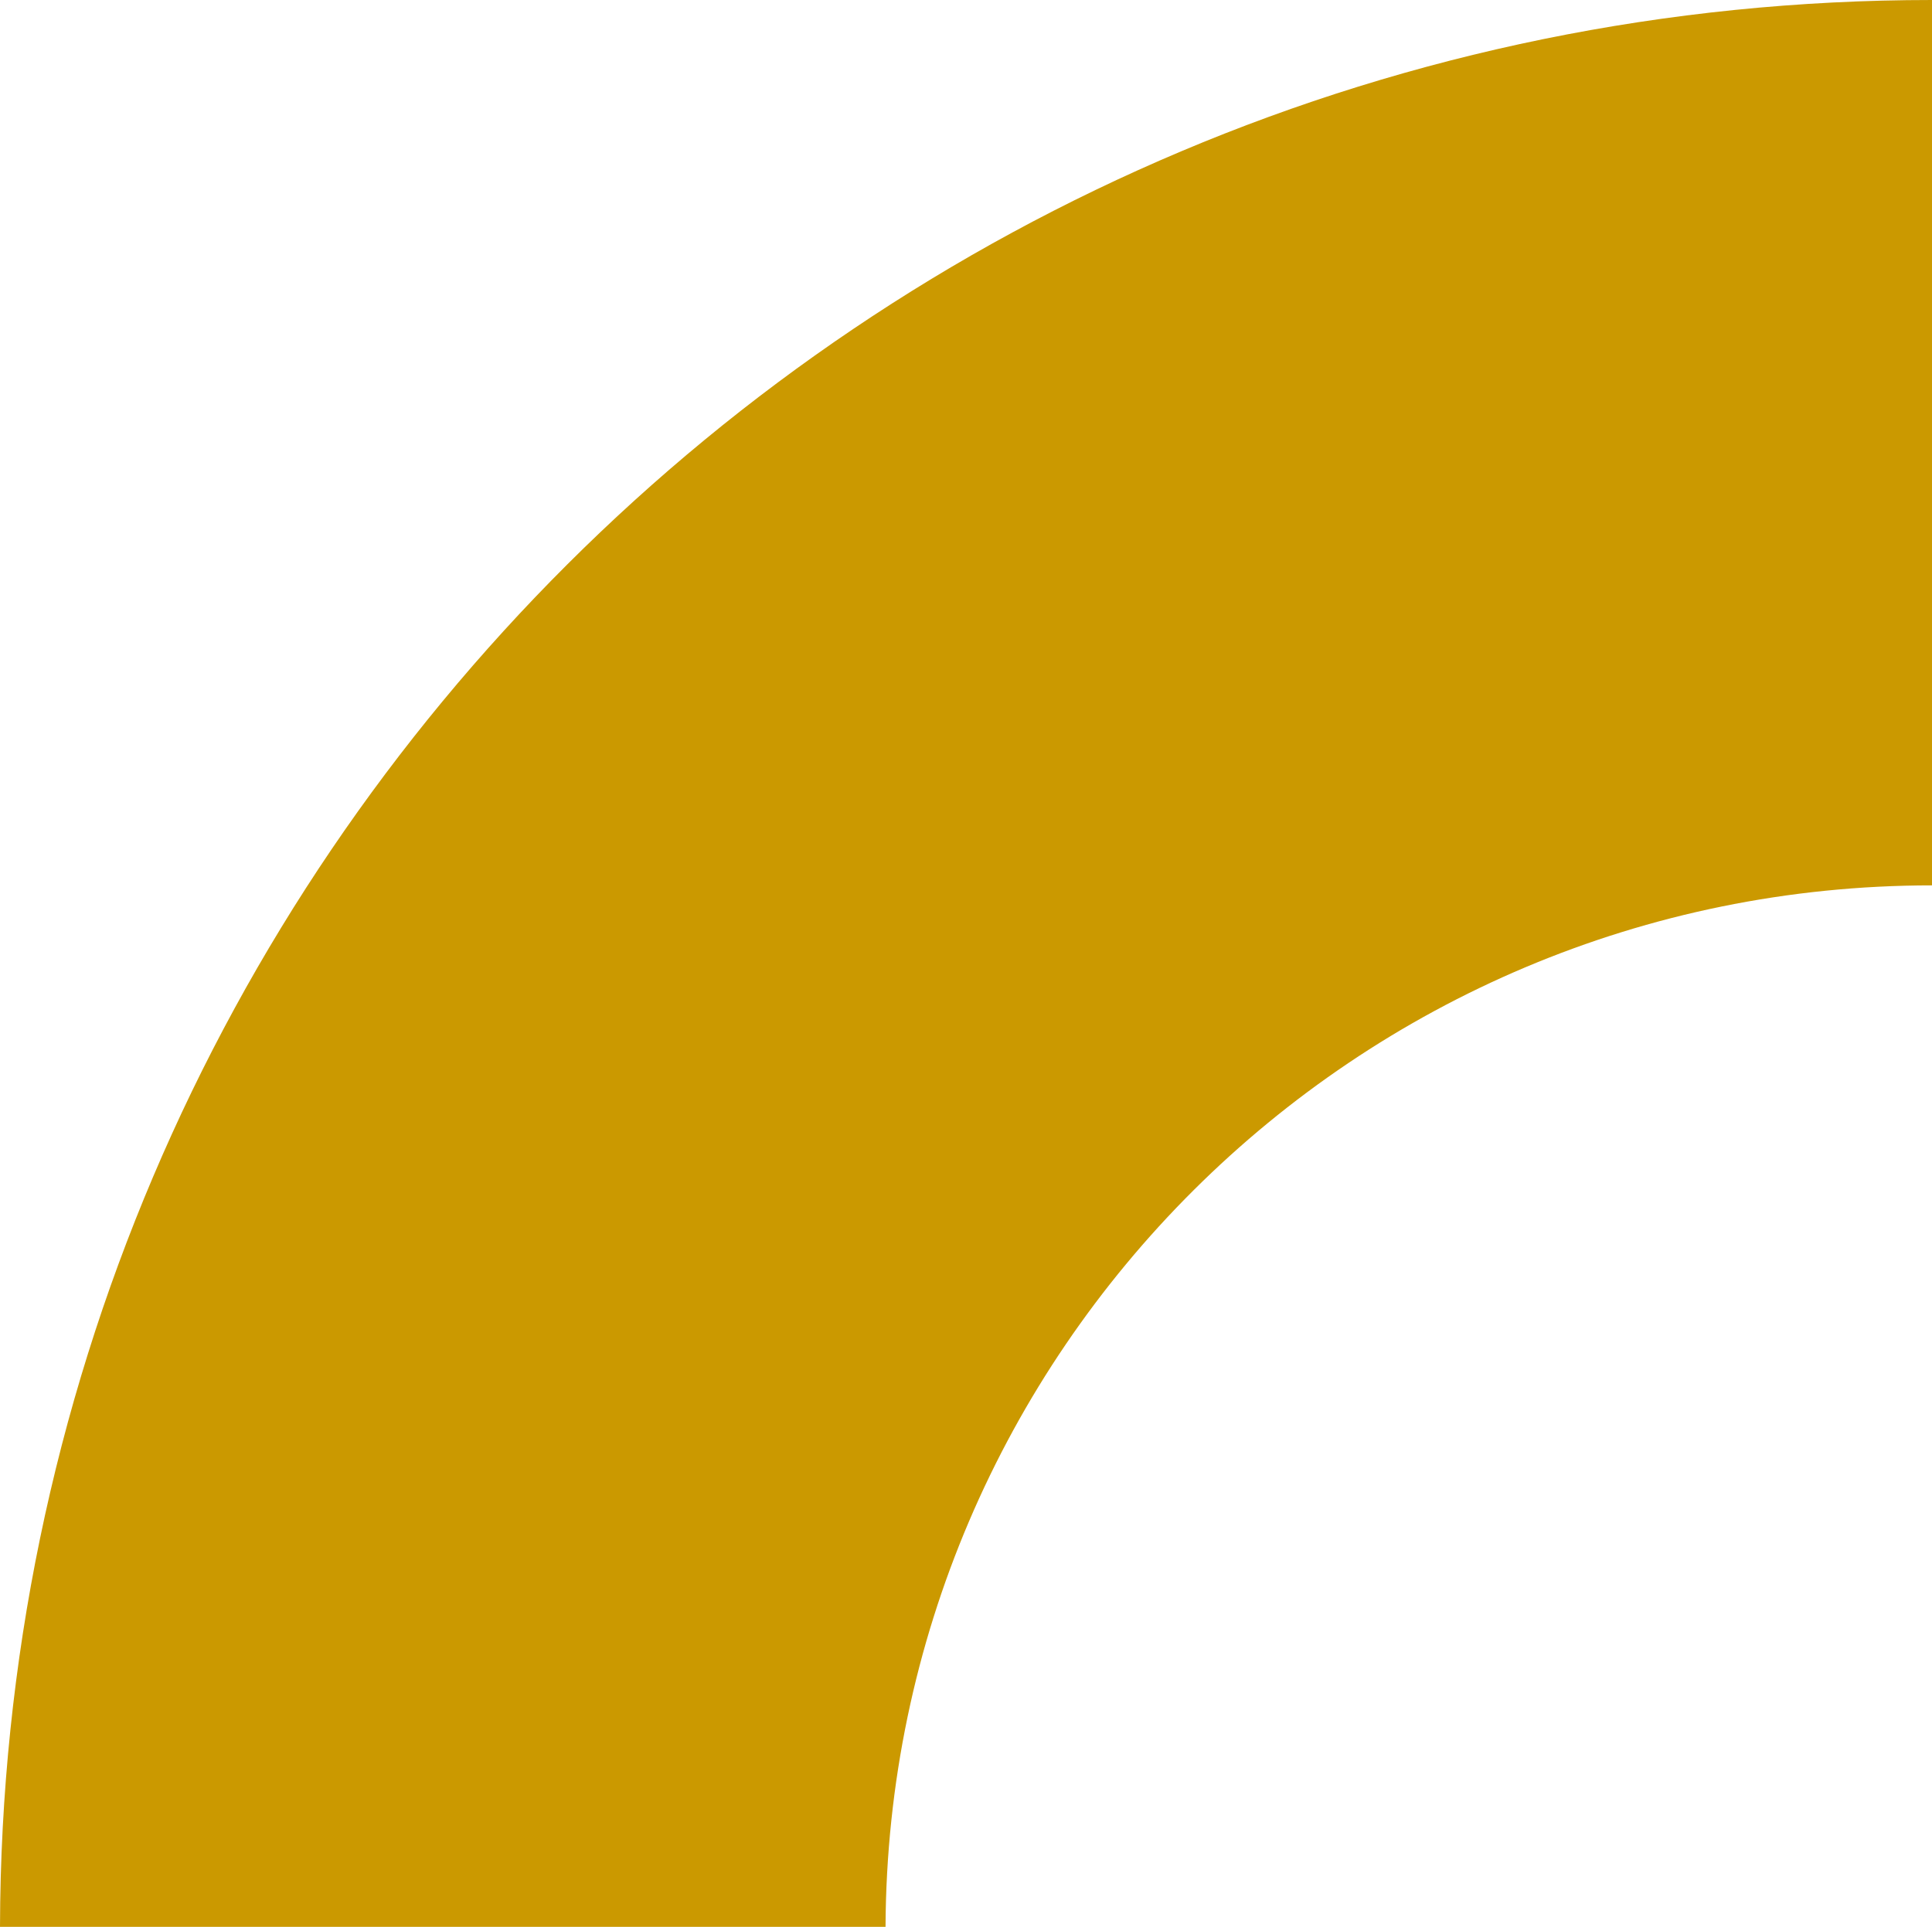
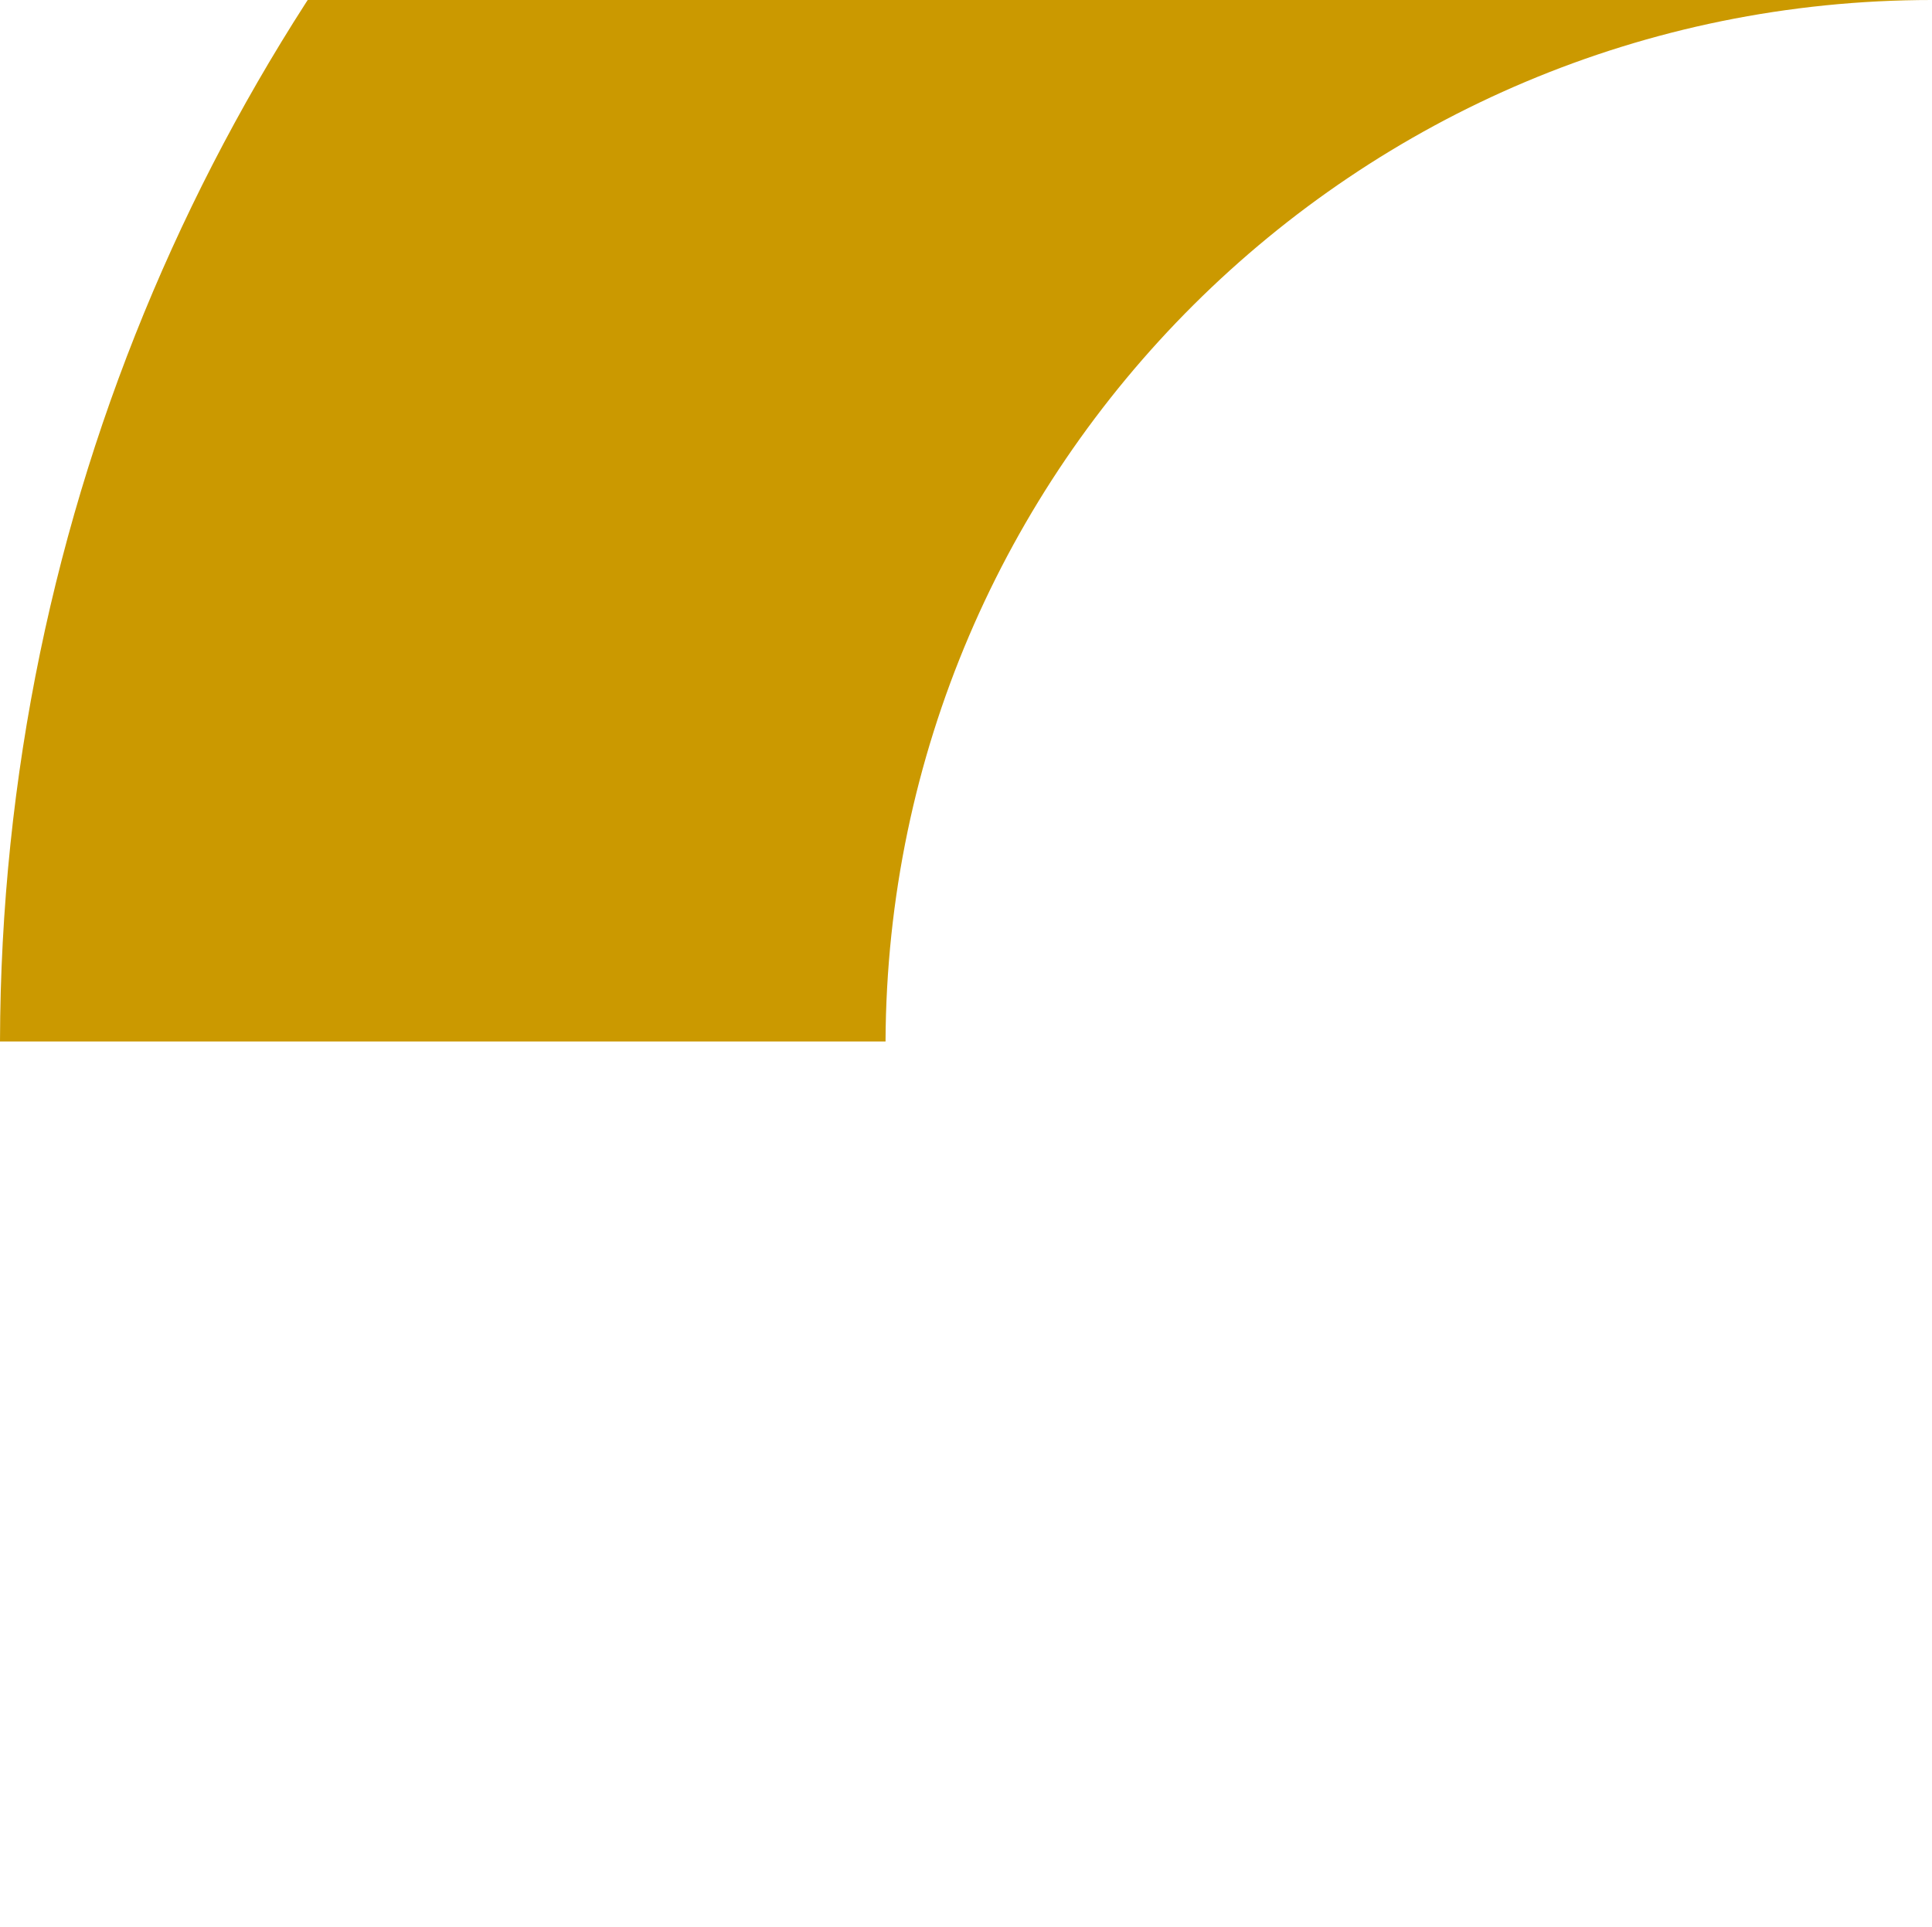
<svg xmlns="http://www.w3.org/2000/svg" width="166" height="165.59">
-   <path d="M165.795 165.795H89.708c0-49.526-40.035-89.699-89.503-89.914V-.205c91.476.215 165.59 74.465 165.59 166" fill="#CB9900" transform="rotate(-90 83 82.795)" id="graphic-quarter-circle" stroke="none" stroke-width="1" fill-rule="evenodd" />
+   <path d="M165.795 165.795c0-49.526-40.035-89.699-89.503-89.914V-.205c91.476.215 165.59 74.465 165.59 166" fill="#CB9900" transform="rotate(-90 83 82.795)" id="graphic-quarter-circle" stroke="none" stroke-width="1" fill-rule="evenodd" />
</svg>